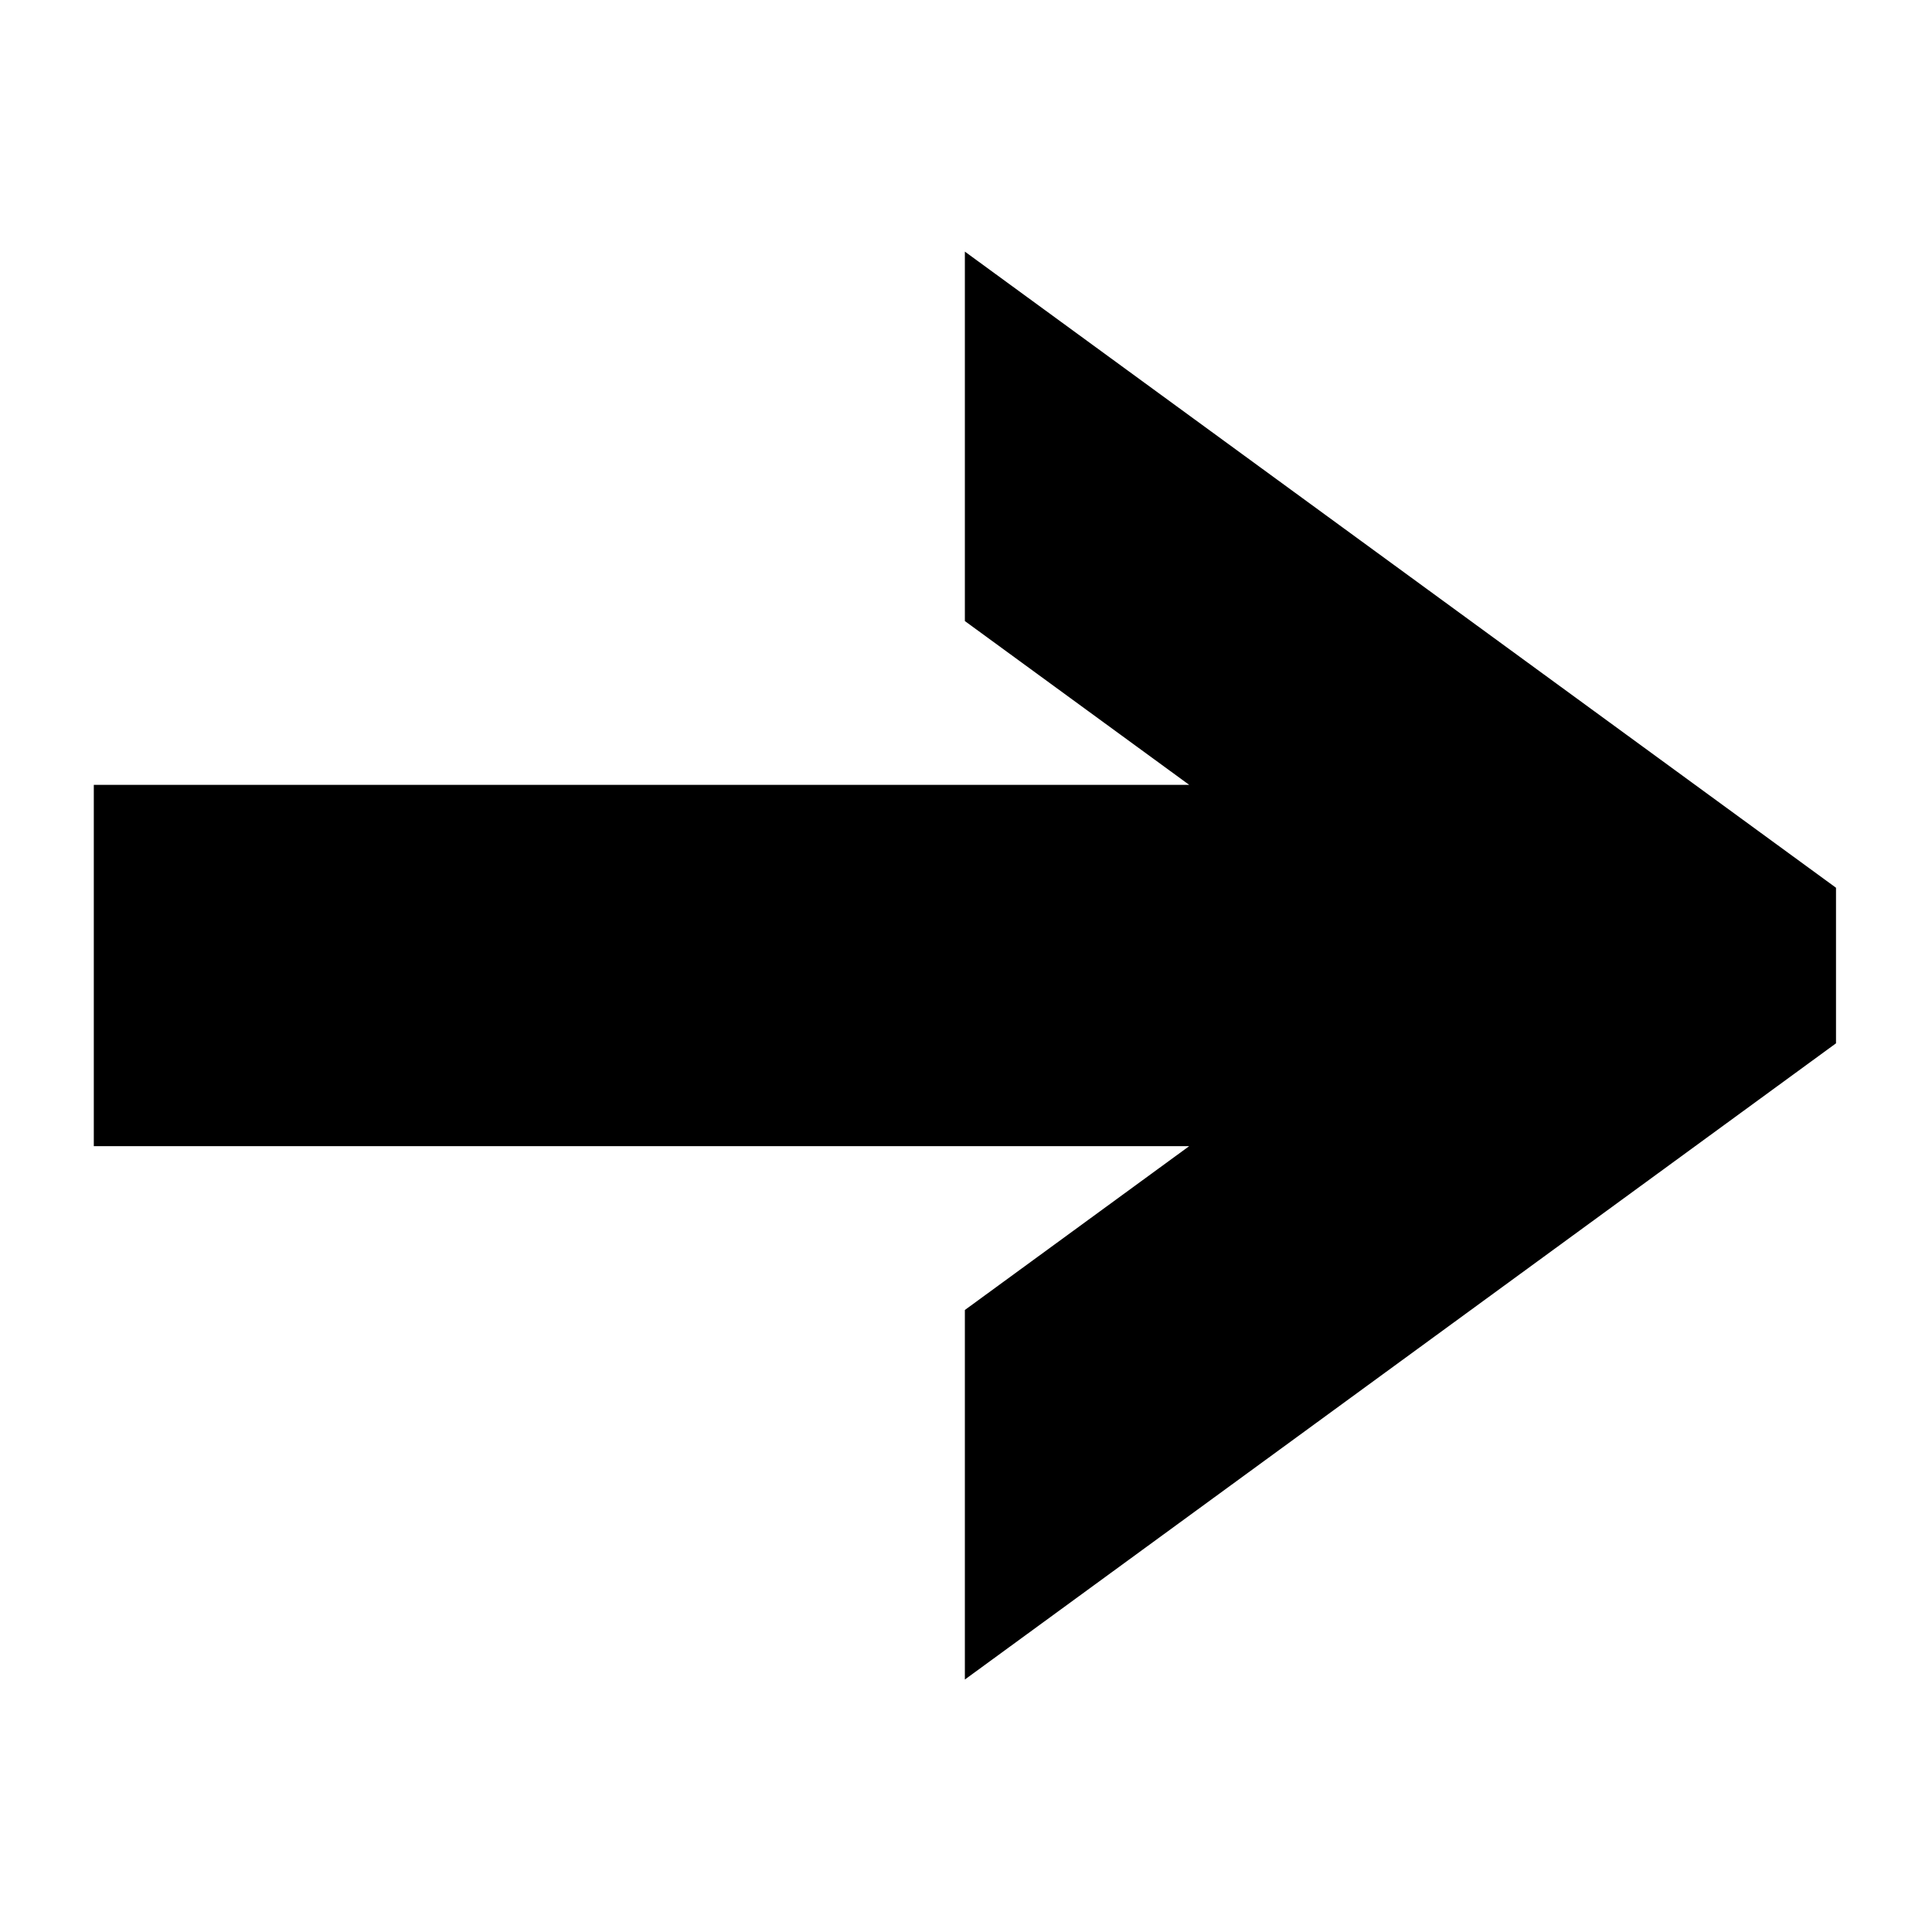
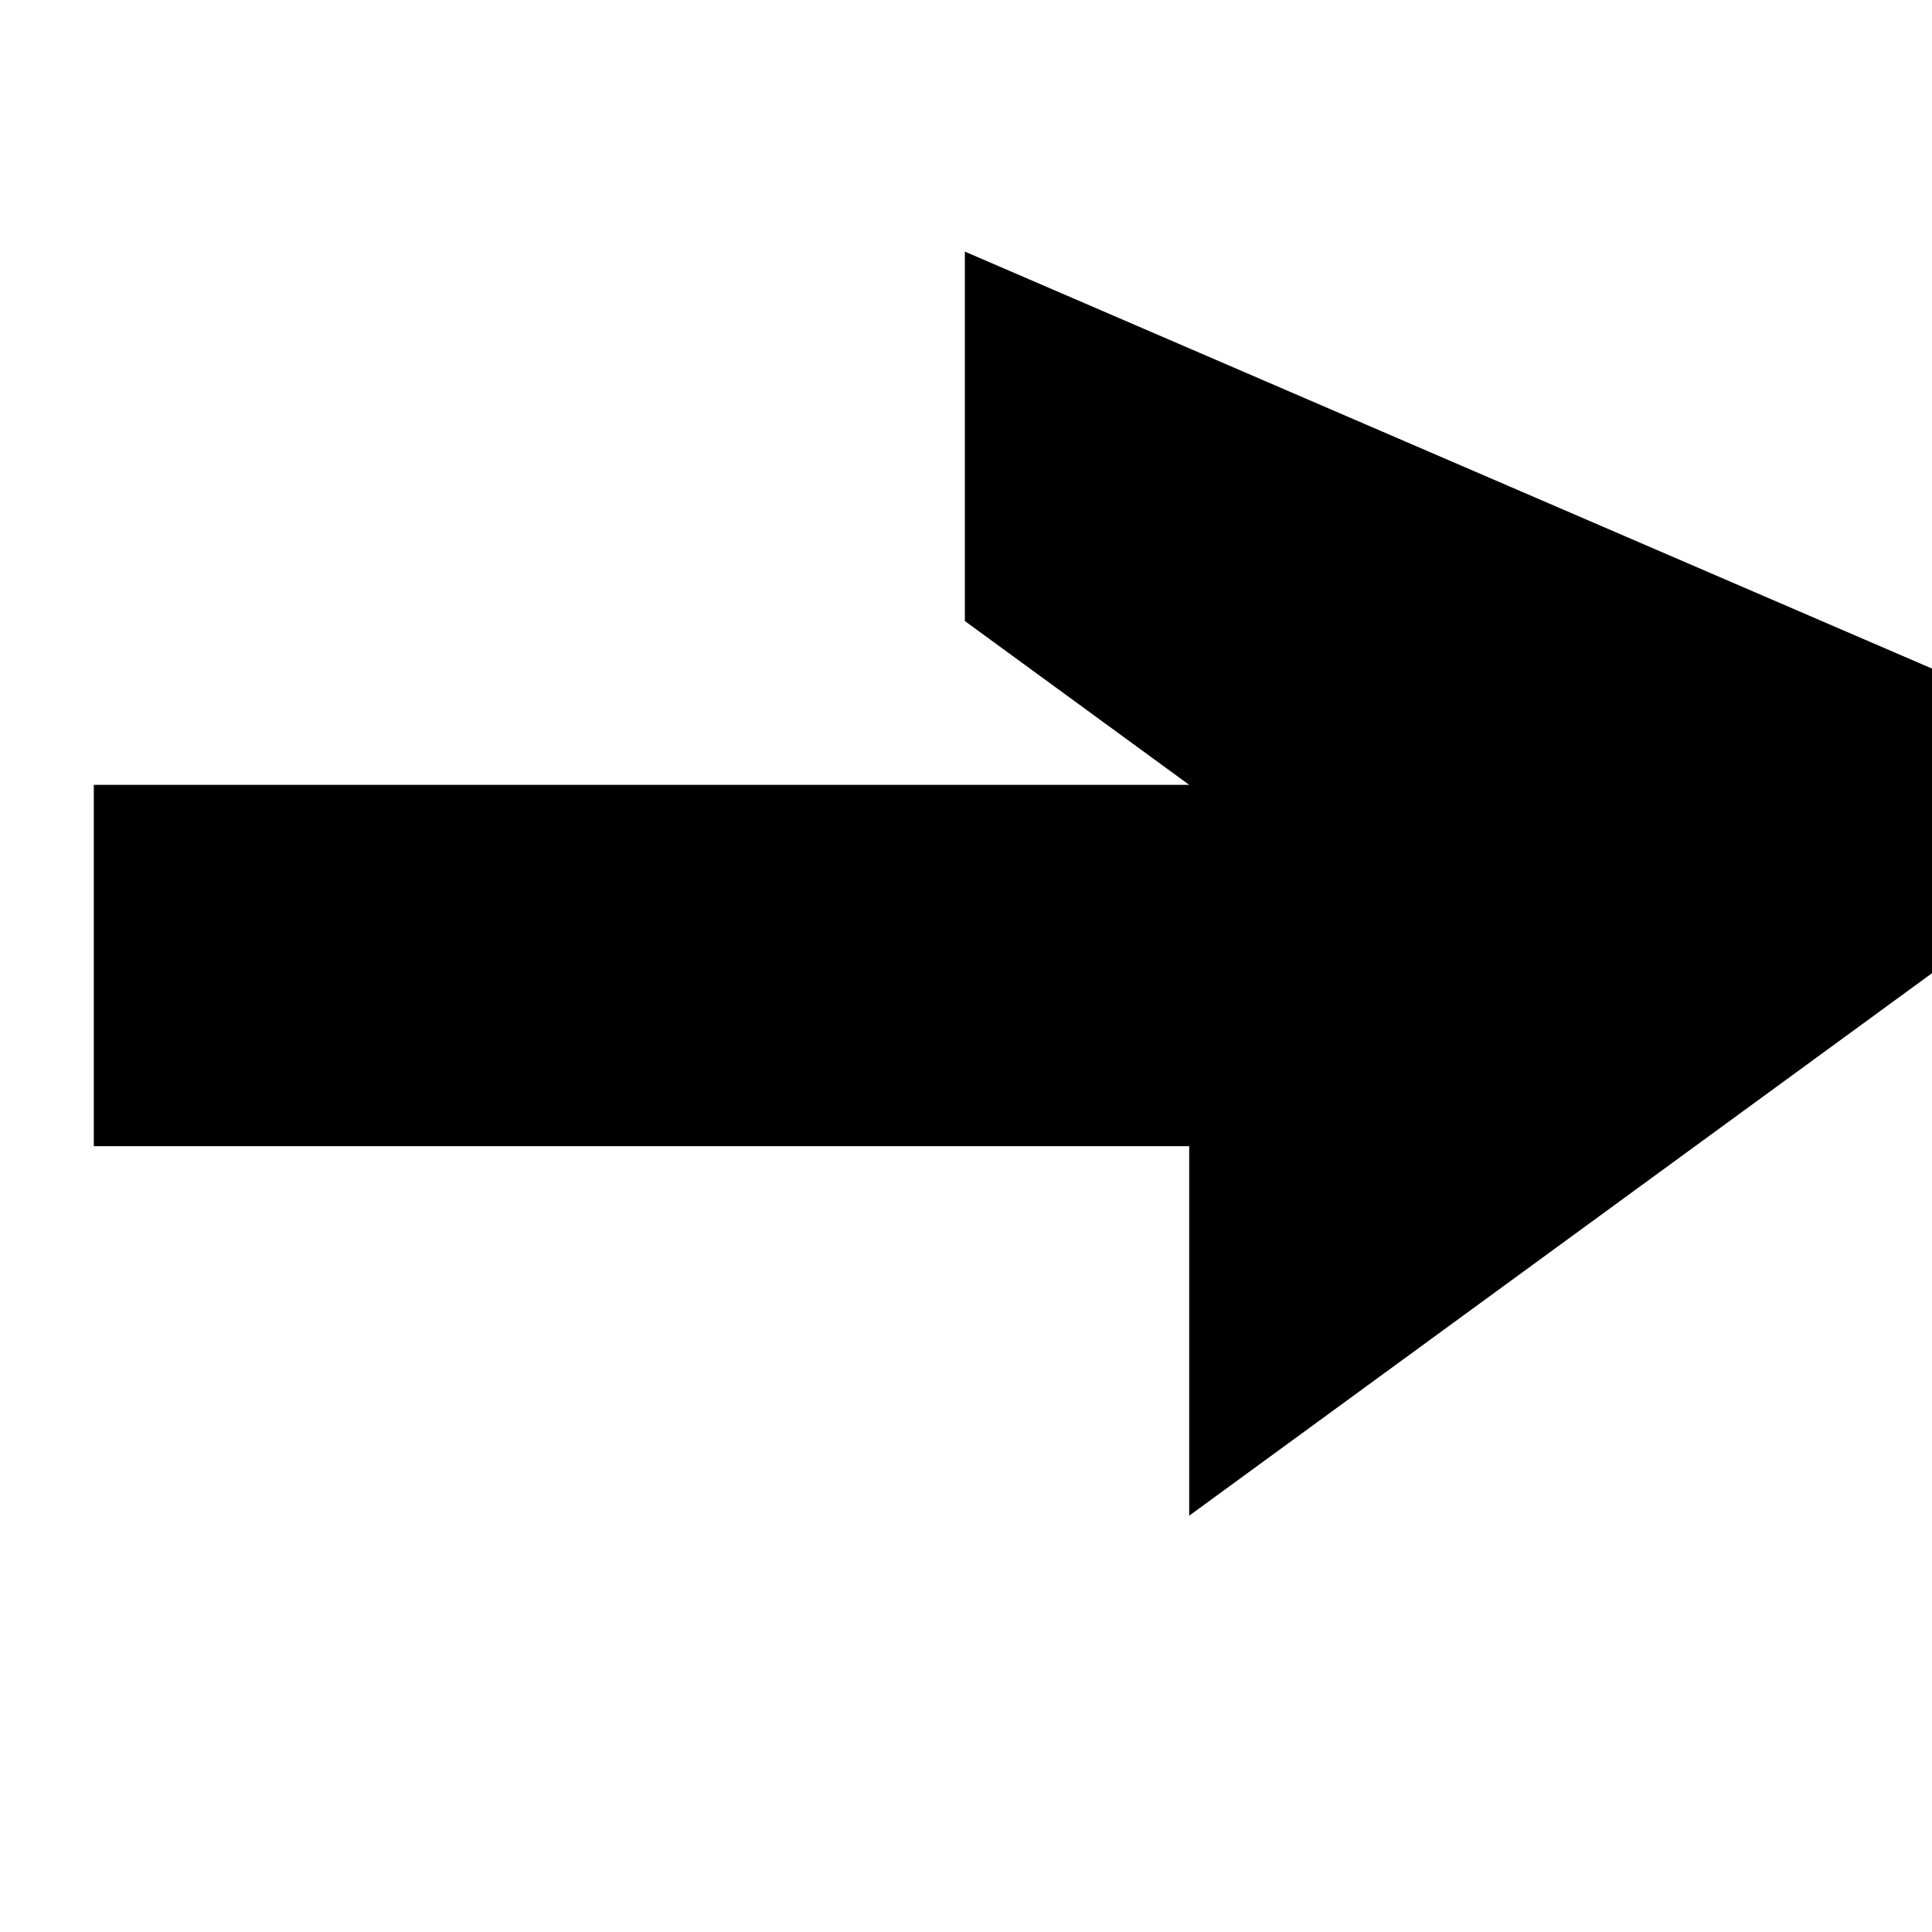
<svg xmlns="http://www.w3.org/2000/svg" fill="#000000" width="800px" height="800px" version="1.1" viewBox="144 144 512 512">
-   <path d="m399.7 210.68v97.906l59.449 43.406h-290.29v95.75h290.29l-59.449 43.418v97.93l230.86-168.6v-41.23z" />
+   <path d="m399.7 210.68v97.906l59.449 43.406h-290.29v95.75h290.29v97.93l230.86-168.6v-41.23z" />
</svg>